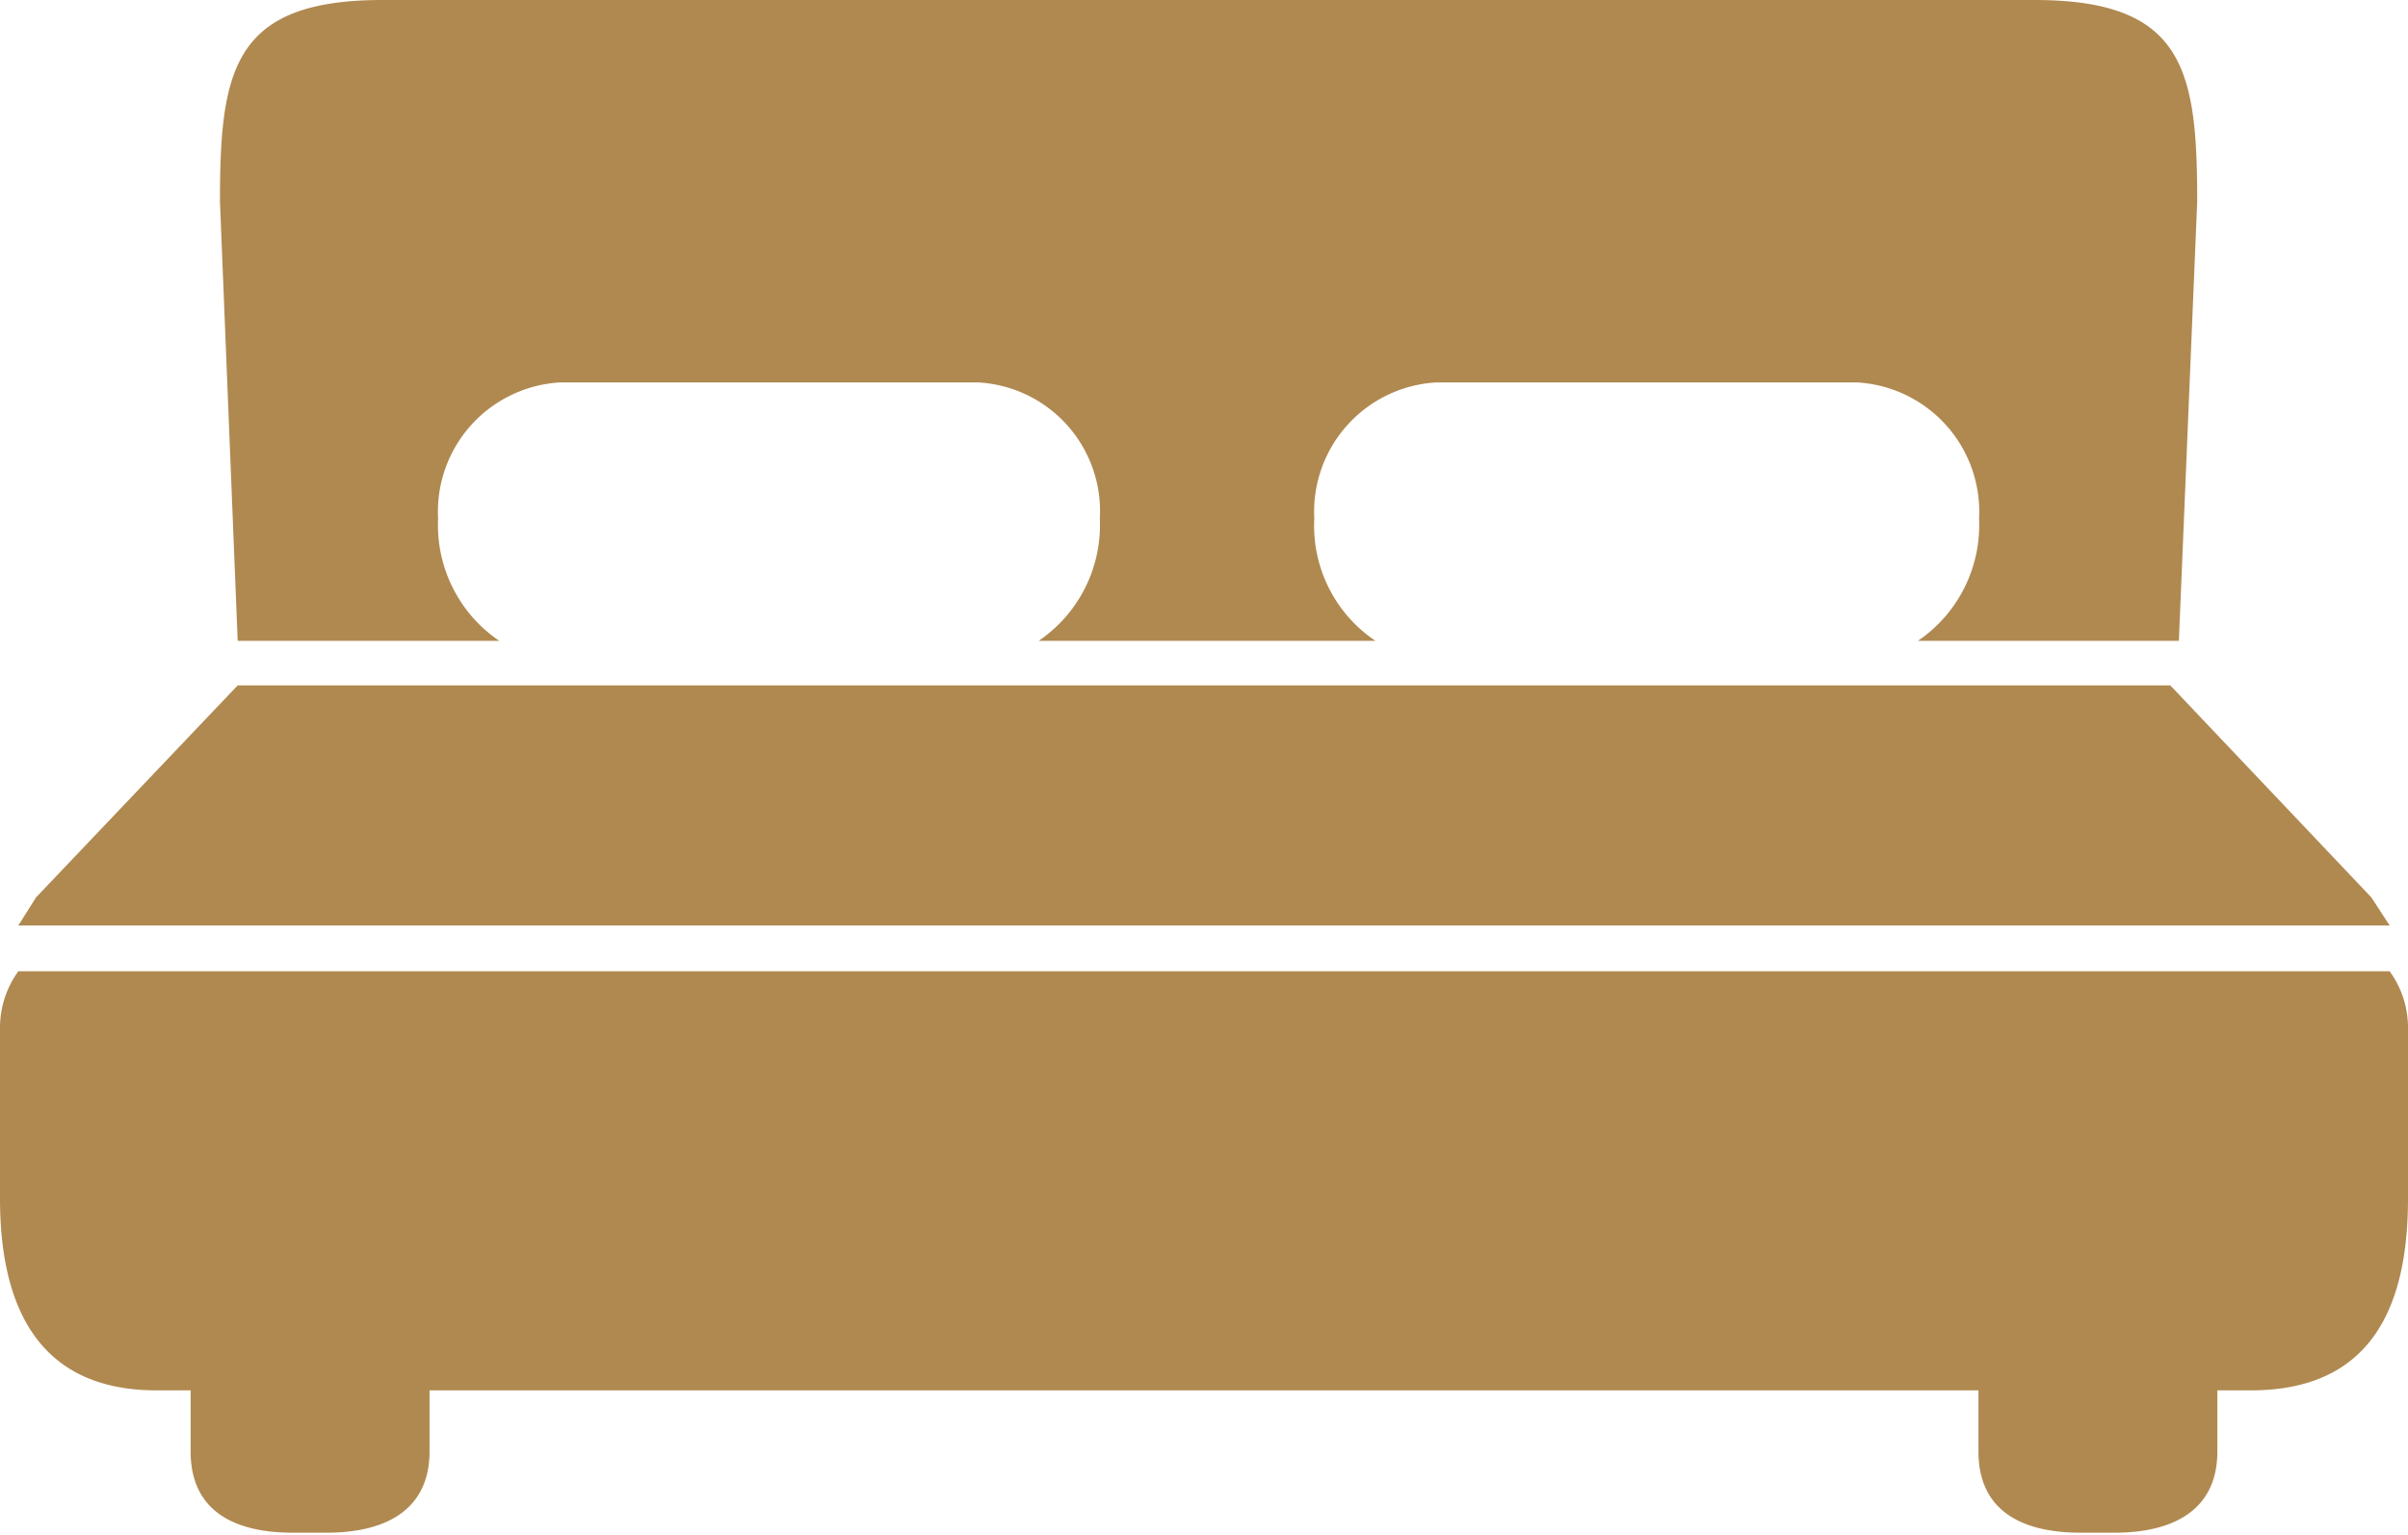
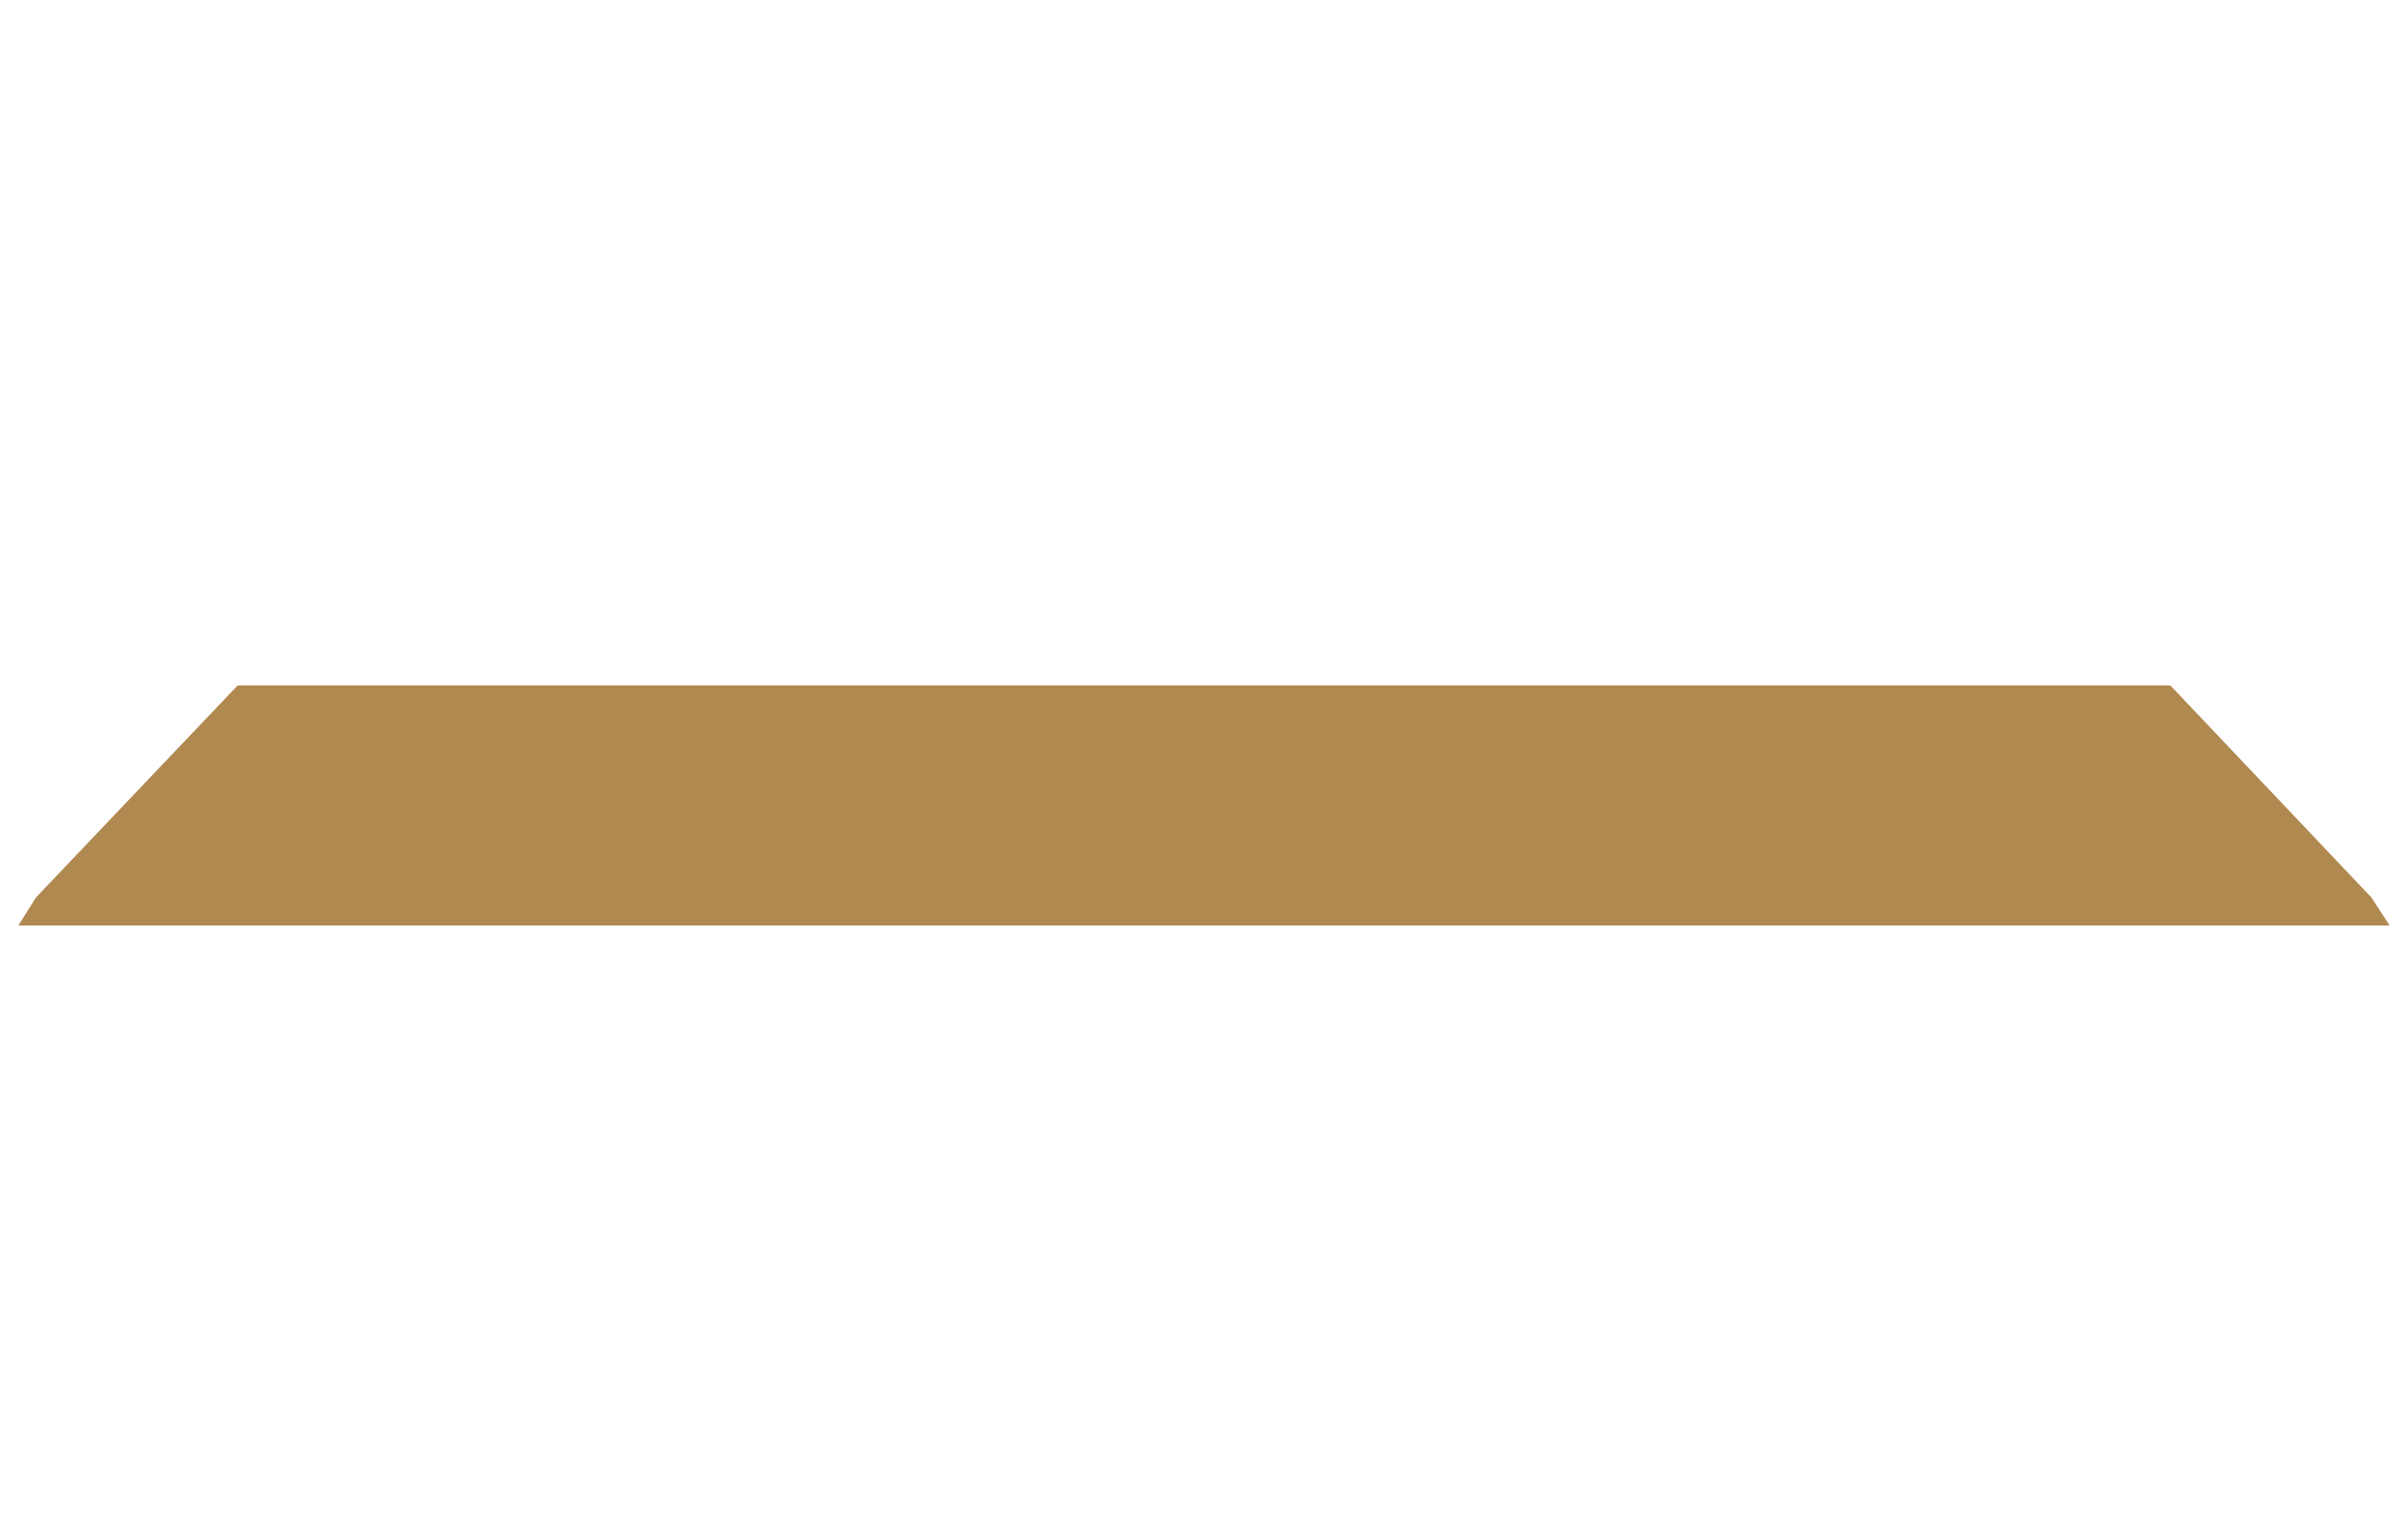
<svg xmlns="http://www.w3.org/2000/svg" viewBox="0 0 39.41 25.12">
  <defs>
    <style>.cls-1{fill:#b08950;}</style>
  </defs>
  <g id="Capa_2" data-name="Capa 2">
    <g id="Capa_1-2" data-name="Capa 1">
-       <path class="cls-1" d="M8.17,10.49a2.29,2.29,0,0,1-1-2,2.12,2.12,0,0,1,2-2.23H16a2.11,2.11,0,0,1,2,2.23,2.29,2.29,0,0,1-1,2h5.51a2.27,2.27,0,0,1-1-2,2.12,2.12,0,0,1,2-2.23h6.88a2.12,2.12,0,0,1,2,2.23,2.29,2.29,0,0,1-1,2h4.27l.3-7.19c0-2.15-.21-3.3-2.66-3.3H6.26C3.81,0,3.6,1.15,3.6,3.3l.29,7.19Z" />
      <polygon class="cls-1" points="0.59 15.15 2.22 15.15 37.19 15.15 38.81 15.15 38.97 15.15 39.11 15.15 38.81 14.69 35.52 11.22 3.89 11.22 0.59 14.69 0.3 15.15 0.44 15.15 0.59 15.15" />
-       <path class="cls-1" d="M39.11,15.9H.3a1.57,1.57,0,0,0-.3.92v2.8c0,1.73.6,3.14,2.56,3.14h.56v1c0,1,.75,1.33,1.67,1.33h.56c.93,0,1.68-.35,1.68-1.33v-1H32.38v1c0,1,.75,1.33,1.67,1.33h.56c.93,0,1.68-.35,1.68-1.33v-1h.55c2,0,2.57-1.41,2.57-3.14v-2.8A1.57,1.57,0,0,0,39.11,15.9Z" />
    </g>
  </g>
</svg>